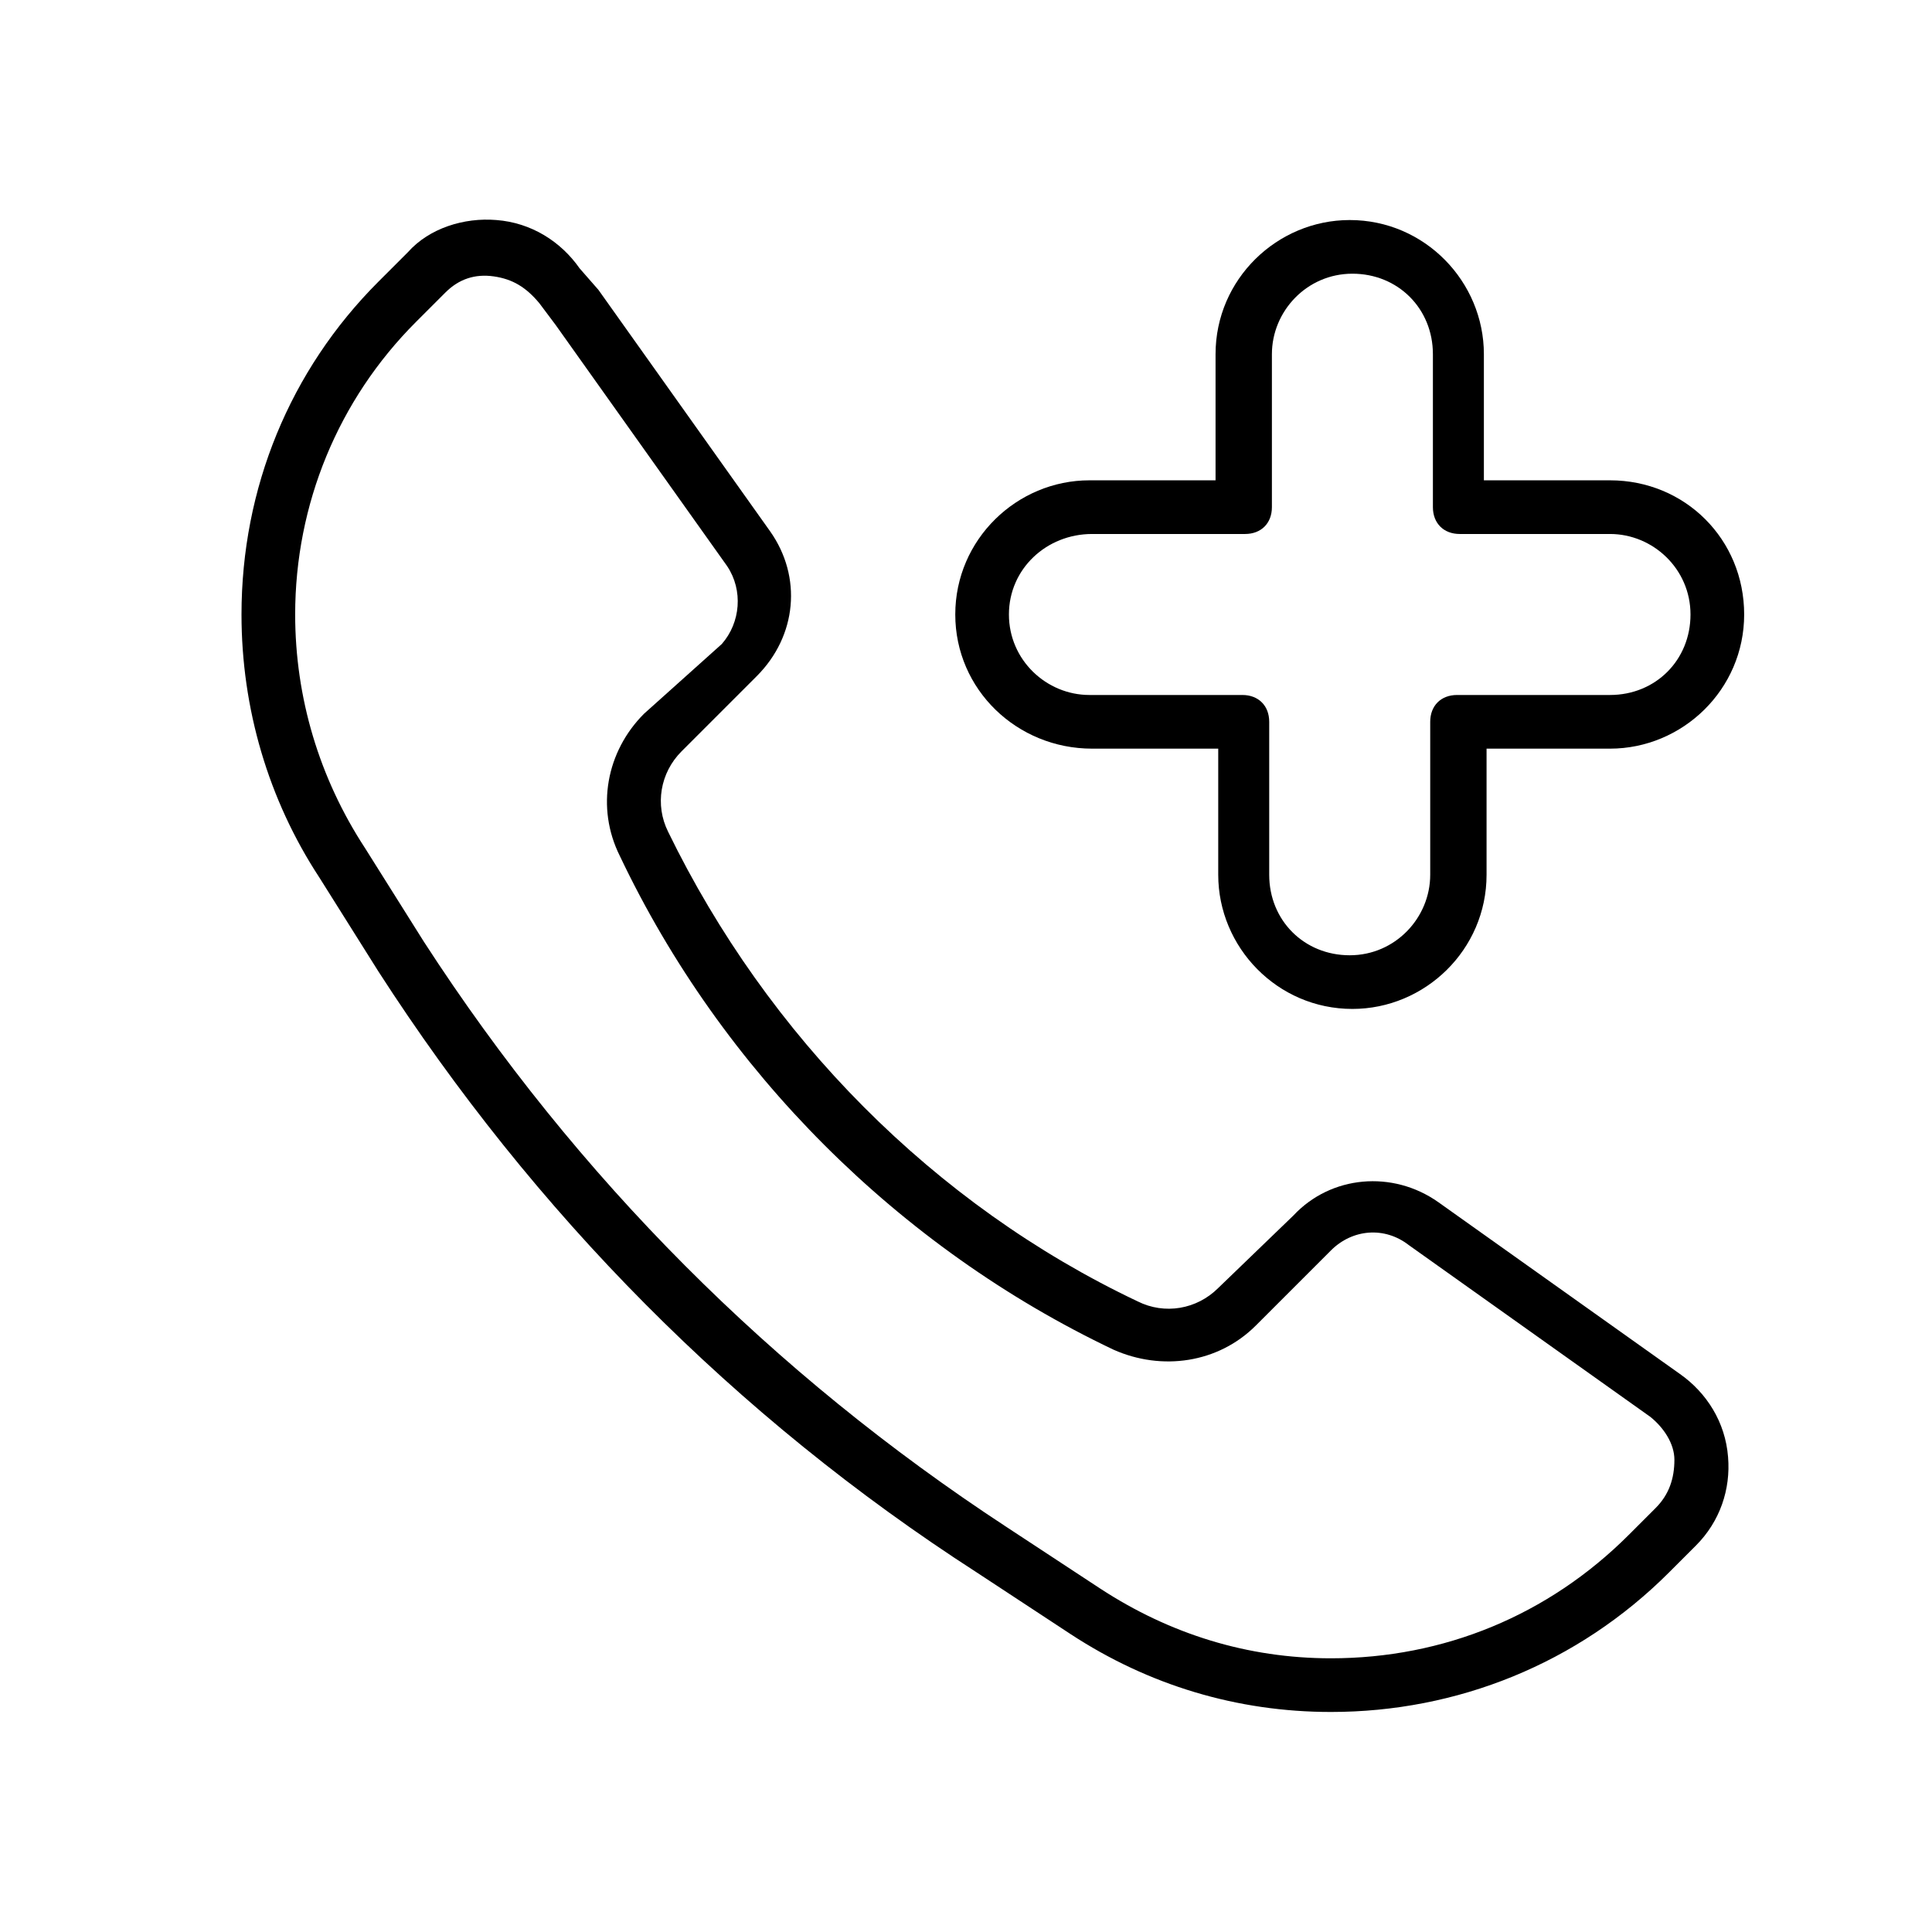
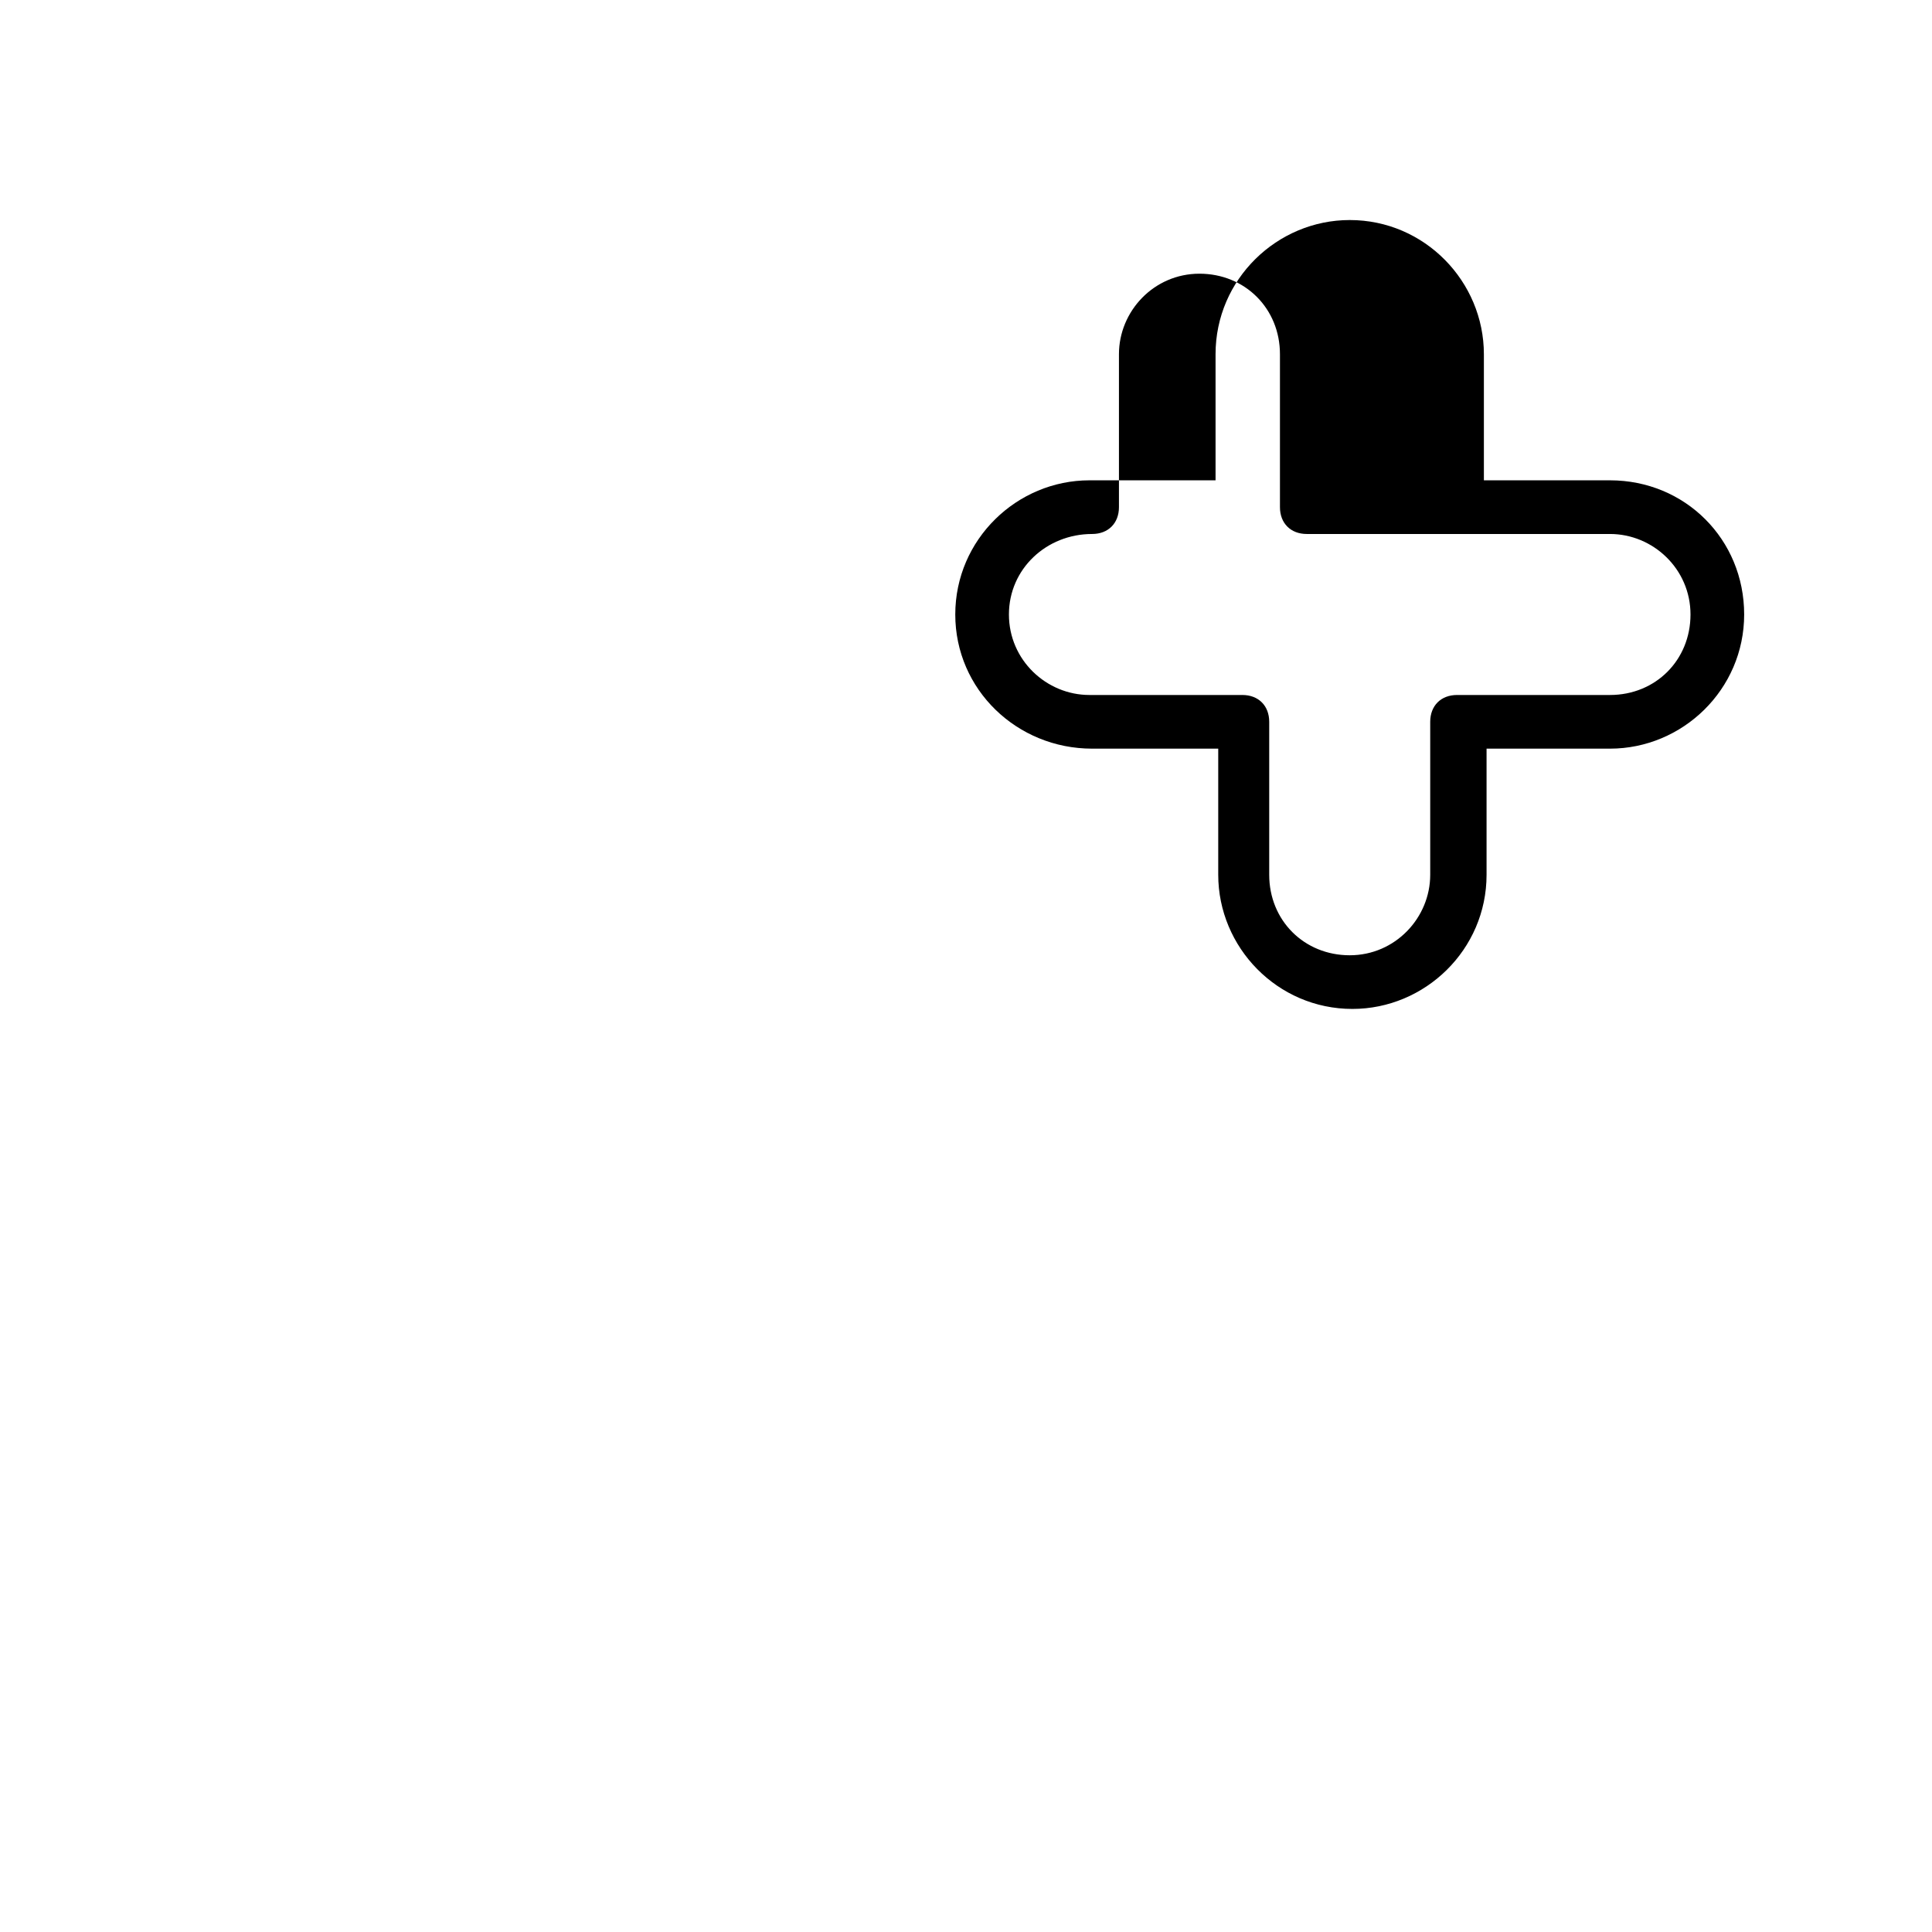
<svg xmlns="http://www.w3.org/2000/svg" t="1687265570026" viewBox="0 0 1024 1024" version="1.1" p-id="2765" width="200" height="200">
-   <path d="M578.844 396.8h66.844v66.844c0 38.4 31.289 71.111 71.111 71.111 38.4 0 71.111-31.289 71.111-71.111v-66.844H853.333c38.4 0 71.111-31.289 71.111-71.111s-31.289-71.111-71.111-71.111h-66.844v-66.844c0-38.4-31.289-71.111-71.111-71.111-38.4 0-71.111 31.289-71.111 71.111v66.844h-66.844c-38.4 0-71.111 31.289-71.111 71.111s32.711 71.111 72.533 71.111z m0-113.778h81.067c8.533 0 14.222-5.689 14.222-14.222v-81.067c0-22.756 18.489-42.667 42.667-42.667s42.667 18.489 42.667 42.667v81.067c0 8.533 5.689 14.222 14.222 14.222H853.333c22.756 0 42.667 18.489 42.667 42.667s-18.489 42.667-42.667 42.667h-81.067c-8.533 0-14.222 5.689-14.222 14.222v81.067c0 22.756-18.489 42.667-42.667 42.667s-42.667-18.489-42.667-42.667v-81.067c0-8.533-5.689-14.222-14.222-14.222h-81.067c-22.756 0-42.667-18.489-42.667-42.667s19.911-42.667 44.089-42.667z" fill="#000000" p-id="2766" />
-   <path d="M890.311 728.178l-128-91.022c-24.178-17.067-56.889-14.222-76.8 7.111L645.689 682.667c-11.378 11.378-28.444 14.222-42.667 7.111-108.089-51.2-196.267-140.8-248.889-248.889-7.111-14.222-4.267-31.289 7.111-42.667l39.822-39.822c21.333-21.333 24.178-52.622 7.111-76.8l-91.022-128-9.956-11.378c-9.956-14.222-25.6-24.178-44.089-25.6-17.067-1.422-35.556 4.267-46.933 17.067l-15.644 15.644C153.6 196.267 128 258.844 128 325.689c0 49.778 14.222 98.133 41.244 139.378l31.289 49.778c82.489 128 189.156 236.089 317.156 318.578l49.778 32.711c41.244 27.022 88.178 41.244 137.956 41.244 66.844 0 130.844-25.6 179.2-73.956l14.222-14.222c12.8-12.8 18.489-29.867 17.067-46.933-1.422-18.489-11.378-34.133-25.6-44.089z m-12.8 71.111l-14.222 14.222c-42.667 42.667-98.133 65.422-157.867 65.422-44.089 0-85.333-12.8-122.311-36.978l-49.778-32.711c-123.733-81.067-227.556-184.889-308.622-310.044l-31.289-49.778C169.244 412.444 156.444 369.778 156.444 325.689c0-58.311 22.756-113.778 64-155.022l15.644-15.644c7.111-7.111 15.644-9.956 25.6-8.533 9.956 1.422 17.067 5.689 24.178 14.222l8.533 11.378 91.022 128c8.533 12.8 7.111 29.867-2.844 41.244L341.333 378.311c-19.911 19.911-25.6 49.778-12.8 75.378 54.044 113.778 147.911 207.644 261.689 261.689 25.6 11.378 55.467 7.111 75.378-12.8l39.822-39.822c11.378-11.378 28.444-12.8 41.244-2.844l128 91.022c7.111 5.689 12.8 14.222 12.8 22.756 0 9.956-2.844 18.489-9.956 25.6z" fill="#000000" p-id="2767" />
+   <path d="M578.844 396.8h66.844v66.844c0 38.4 31.289 71.111 71.111 71.111 38.4 0 71.111-31.289 71.111-71.111v-66.844H853.333c38.4 0 71.111-31.289 71.111-71.111s-31.289-71.111-71.111-71.111h-66.844v-66.844c0-38.4-31.289-71.111-71.111-71.111-38.4 0-71.111 31.289-71.111 71.111v66.844h-66.844c-38.4 0-71.111 31.289-71.111 71.111s32.711 71.111 72.533 71.111z m0-113.778c8.533 0 14.222-5.689 14.222-14.222v-81.067c0-22.756 18.489-42.667 42.667-42.667s42.667 18.489 42.667 42.667v81.067c0 8.533 5.689 14.222 14.222 14.222H853.333c22.756 0 42.667 18.489 42.667 42.667s-18.489 42.667-42.667 42.667h-81.067c-8.533 0-14.222 5.689-14.222 14.222v81.067c0 22.756-18.489 42.667-42.667 42.667s-42.667-18.489-42.667-42.667v-81.067c0-8.533-5.689-14.222-14.222-14.222h-81.067c-22.756 0-42.667-18.489-42.667-42.667s19.911-42.667 44.089-42.667z" fill="#000000" p-id="2766" />
</svg>